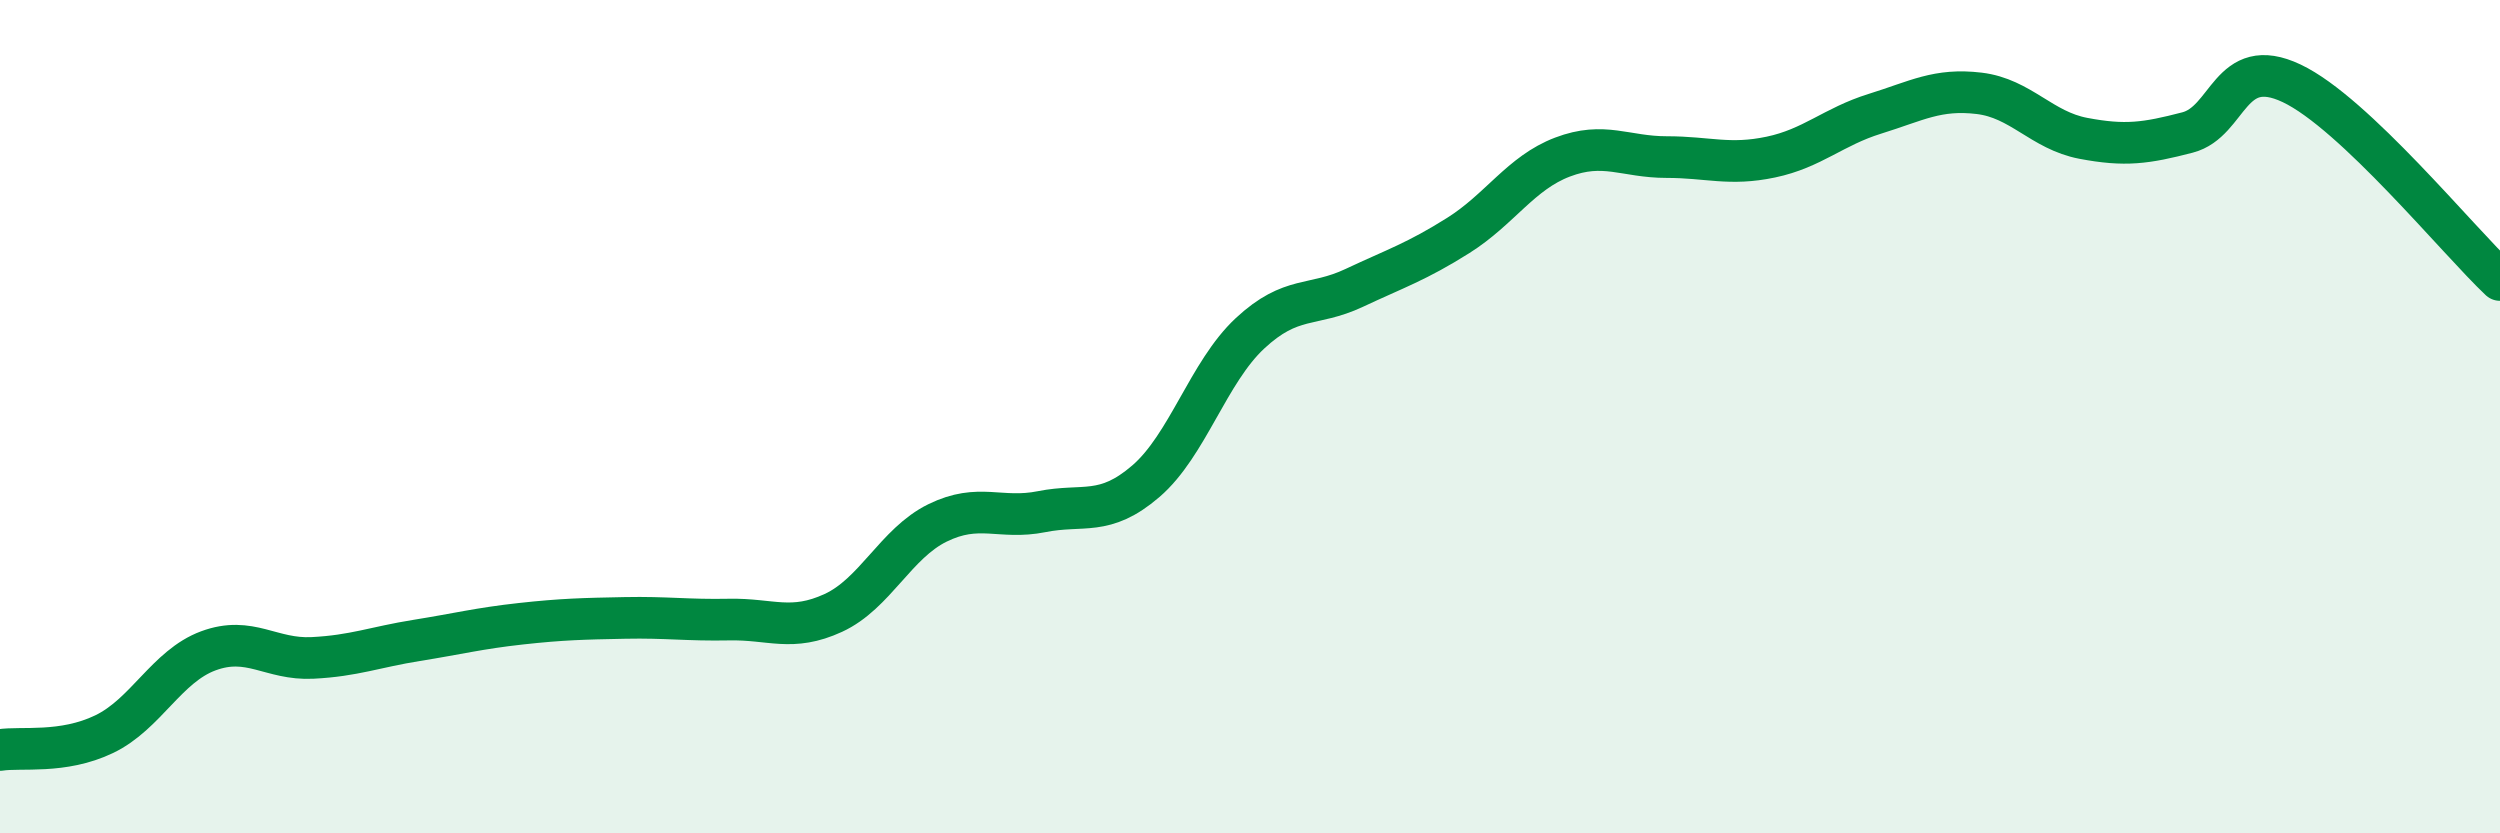
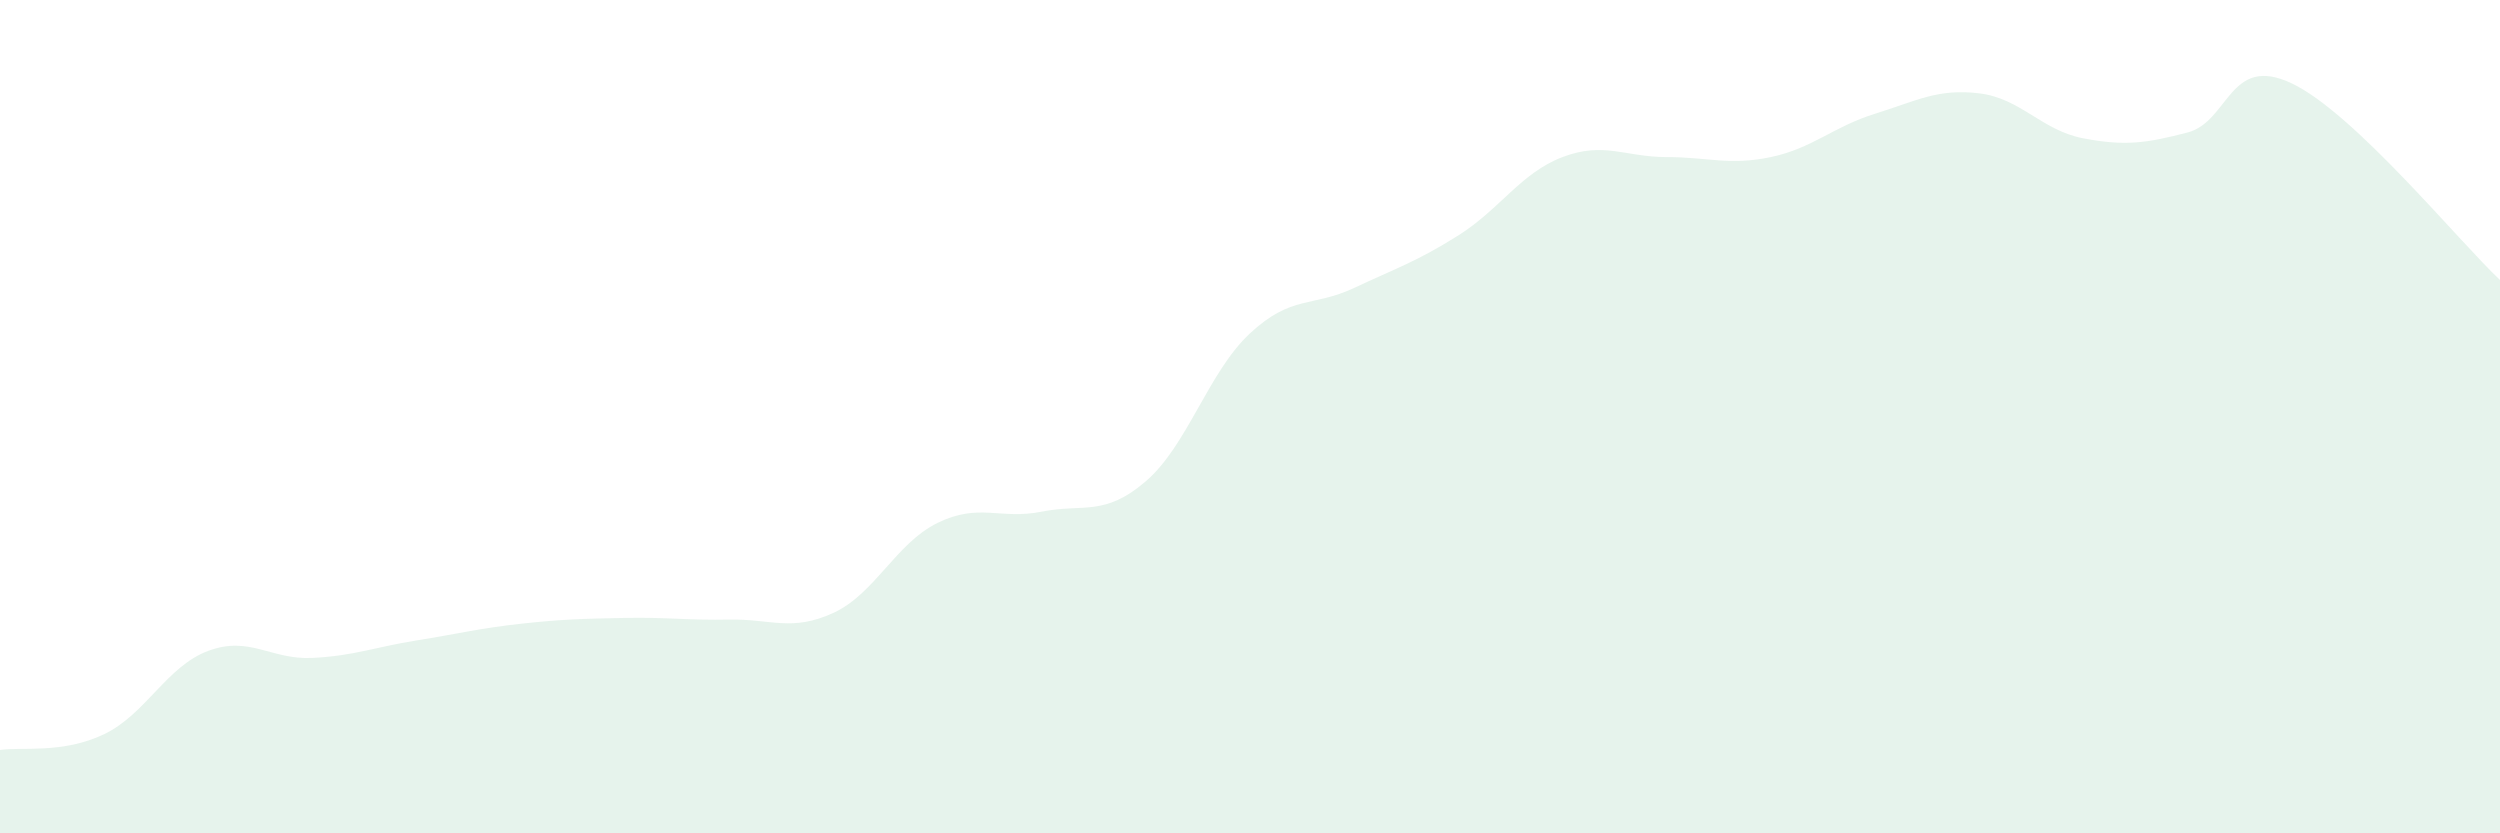
<svg xmlns="http://www.w3.org/2000/svg" width="60" height="20" viewBox="0 0 60 20">
  <path d="M 0,18 C 0.5,17.92 1.5,18.1 2.5,17.62 C 3.5,17.14 4,15.99 5,15.62 C 6,15.25 6.5,15.84 7.5,15.79 C 8.5,15.74 9,15.53 10,15.37 C 11,15.21 11.5,15.08 12.5,14.97 C 13.5,14.86 14,14.85 15,14.83 C 16,14.81 16.5,14.89 17.5,14.87 C 18.5,14.85 19,15.17 20,14.71 C 21,14.25 21.5,13.04 22.5,12.55 C 23.5,12.06 24,12.48 25,12.28 C 26,12.08 26.5,12.41 27.5,11.55 C 28.5,10.69 29,8.93 30,8 C 31,7.07 31.5,7.38 32.5,6.91 C 33.5,6.44 34,6.28 35,5.65 C 36,5.02 36.5,4.15 37.5,3.77 C 38.5,3.39 39,3.77 40,3.77 C 41,3.77 41.5,3.98 42.5,3.77 C 43.5,3.56 44,3.04 45,2.73 C 46,2.42 46.5,2.12 47.5,2.24 C 48.5,2.36 49,3.13 50,3.32 C 51,3.51 51.5,3.44 52.5,3.18 C 53.5,2.92 53.5,1.29 55,2 C 56.5,2.71 59,5.78 60,6.72L60 20L0 20Z" fill="#008740" opacity="0.1" stroke-linecap="round" stroke-linejoin="round" />
-   <path d="M 0,18 C 0.5,17.92 1.5,18.1 2.5,17.62 C 3.5,17.14 4,15.99 5,15.62 C 6,15.25 6.5,15.84 7.5,15.79 C 8.5,15.74 9,15.53 10,15.37 C 11,15.21 11.5,15.08 12.5,14.97 C 13.5,14.86 14,14.85 15,14.83 C 16,14.81 16.5,14.89 17.5,14.87 C 18.5,14.85 19,15.17 20,14.71 C 21,14.25 21.5,13.04 22.5,12.55 C 23.5,12.06 24,12.48 25,12.28 C 26,12.08 26.5,12.41 27.5,11.55 C 28.5,10.69 29,8.93 30,8 C 31,7.07 31.5,7.38 32.5,6.91 C 33.5,6.44 34,6.28 35,5.65 C 36,5.02 36.5,4.15 37.5,3.77 C 38.5,3.39 39,3.77 40,3.77 C 41,3.77 41.5,3.98 42.5,3.77 C 43.5,3.56 44,3.04 45,2.73 C 46,2.42 46.5,2.12 47.5,2.24 C 48.5,2.36 49,3.13 50,3.32 C 51,3.51 51.5,3.44 52.5,3.18 C 53.5,2.92 53.5,1.29 55,2 C 56.5,2.71 59,5.78 60,6.72" stroke="#008740" stroke-width="1" fill="none" stroke-linecap="round" stroke-linejoin="round" />
</svg>